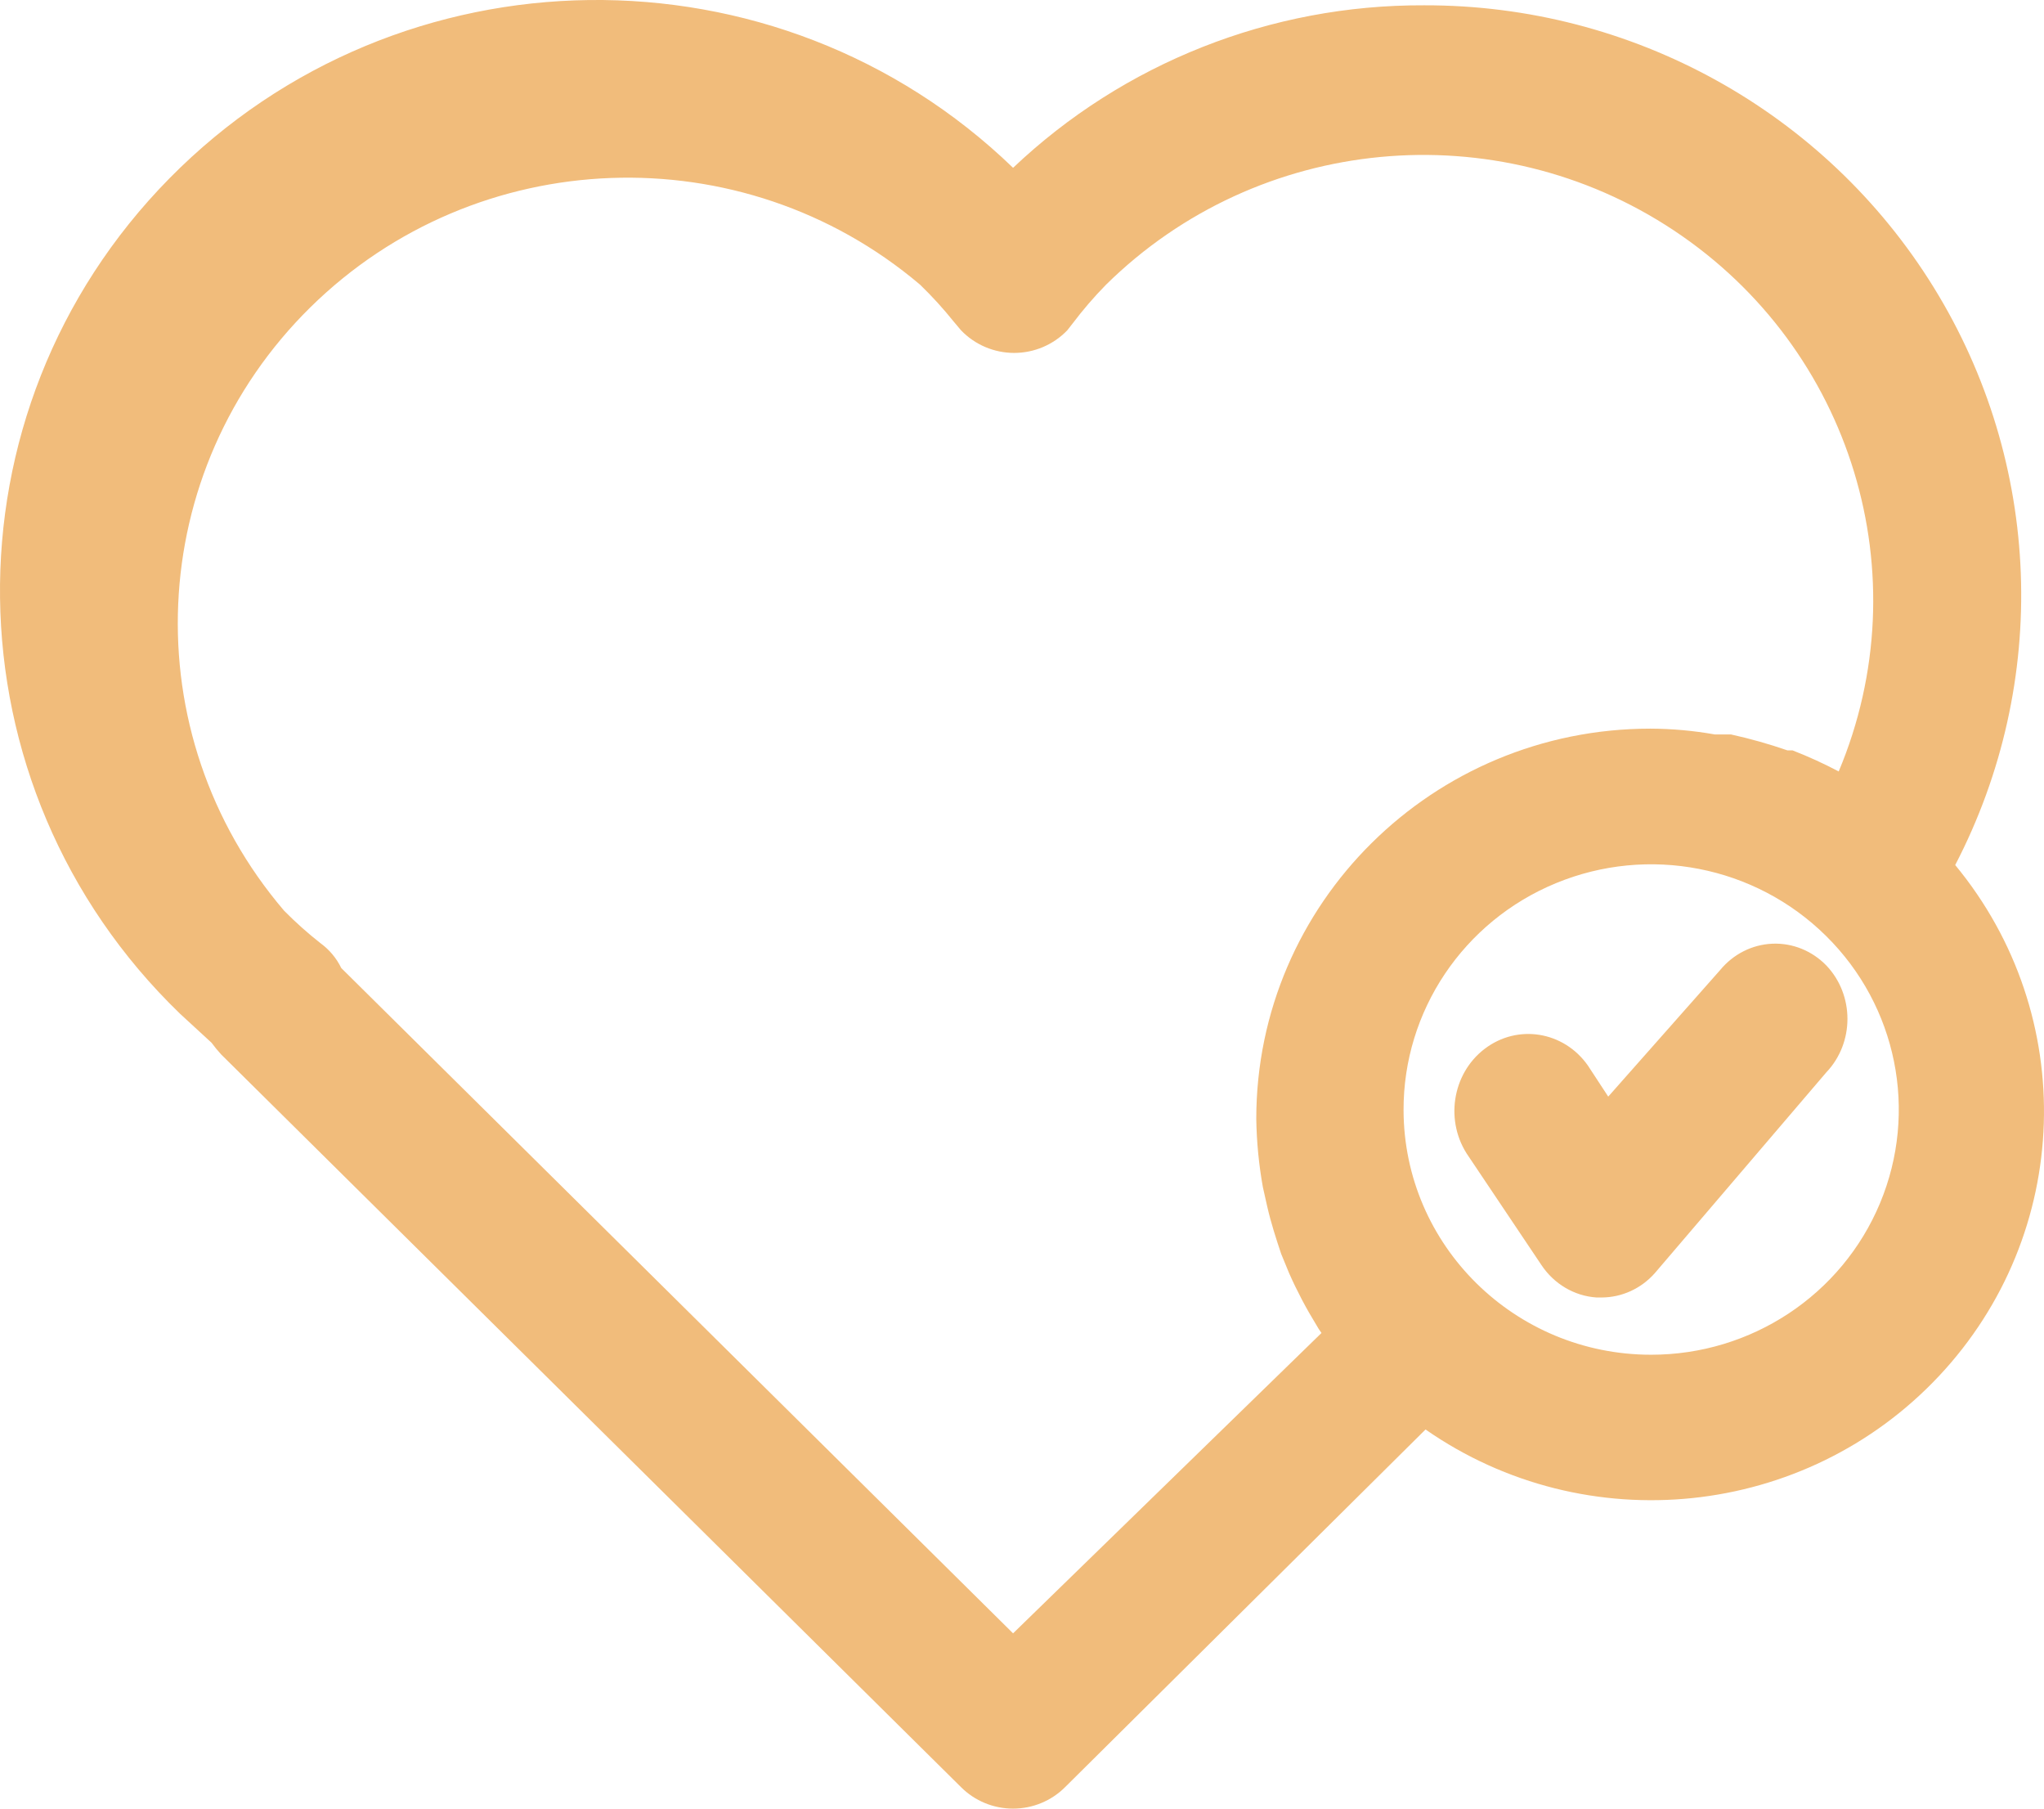
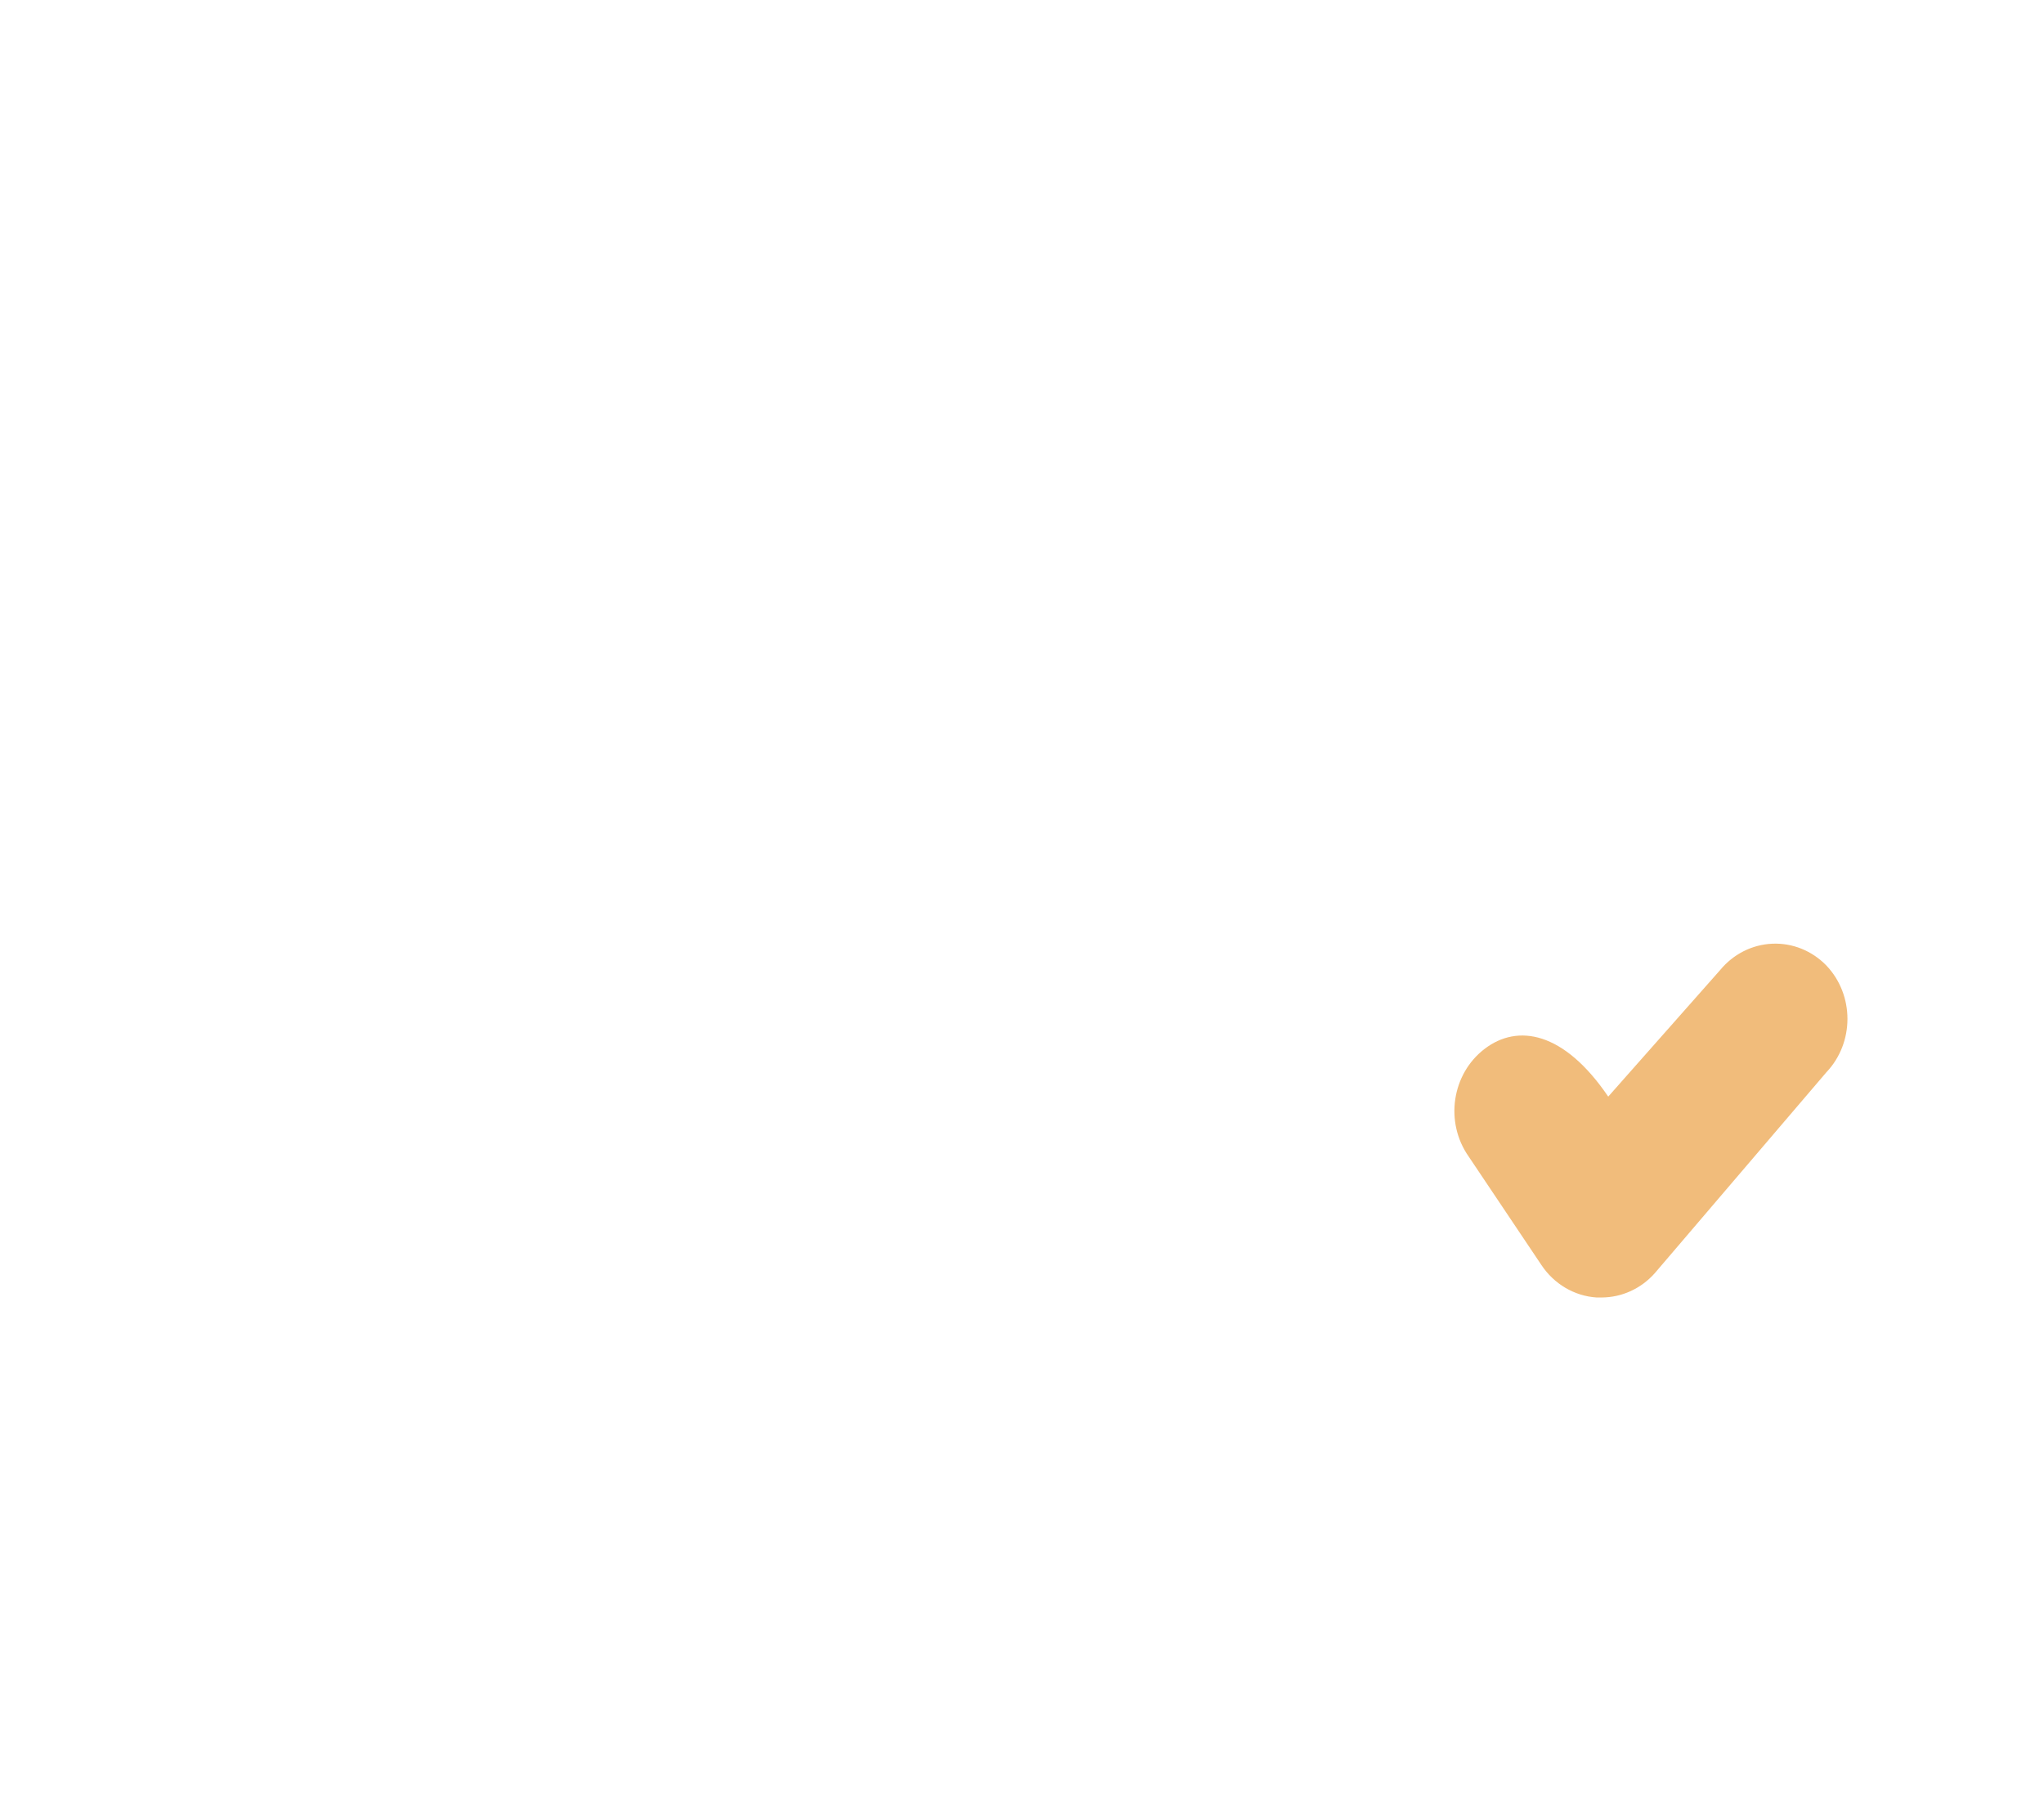
<svg xmlns="http://www.w3.org/2000/svg" width="52px" height="46px" viewBox="0 0 52 46" version="1.1">
  <title>9D622311-F384-47C4-8C9B-17E78004E8DA</title>
  <desc>Created with sketchtool.</desc>
  <g id="Page-1" stroke="none" stroke-width="1" fill="none" fill-rule="evenodd">
    <g id="homepage" transform="translate(-235, -2859)" fill="#F1BC7B" fill-rule="nonzero">
      <g id="iconfinder_Artboard_19_3872566" transform="translate(235, 2859)">
-         <path d="M49.741,22.001 C52.161,17.344 51.954,11.775 49.193,7.307 C46.432,2.84 41.518,0.121 36.228,0.135 C32.334,0.118 28.585,1.6 25.773,4.268 C19.771,-1.526 10.163,-1.406 4.311,4.536 C-1.541,10.477 -1.42,19.99 4.581,25.784 L5.383,26.522 C5.458,26.625 5.539,26.723 5.625,26.817 L24.449,45.454 C24.799,45.804 25.276,46 25.773,46 C26.269,46 26.746,45.804 27.096,45.454 L36.266,36.357 C40.351,39.2 45.929,38.619 49.328,34.998 C52.727,31.377 52.903,25.827 49.741,22.001 Z M25.773,41.542 L8.682,24.621 C8.562,24.373 8.383,24.158 8.16,23.994 C7.832,23.737 7.52,23.459 7.228,23.163 C3.378,18.655 3.67,11.976 7.898,7.814 C12.127,3.652 18.874,3.402 23.405,7.239 C23.711,7.534 23.997,7.849 24.263,8.18 L24.449,8.401 C24.801,8.768 25.29,8.976 25.8,8.976 C26.311,8.976 26.8,8.768 27.152,8.401 L27.282,8.235 C27.546,7.885 27.832,7.552 28.14,7.239 C32.008,3.428 38.056,2.852 42.587,5.863 C47.118,8.873 48.873,14.632 46.777,19.621 C46.397,19.42 46.005,19.241 45.603,19.085 L45.473,19.085 C45.003,18.922 44.524,18.787 44.038,18.68 L43.628,18.68 C43.086,18.584 42.538,18.534 41.988,18.532 C36.45,18.532 31.96,22.977 31.96,28.459 C31.969,29.041 32.025,29.621 32.128,30.194 L32.24,30.692 C32.333,31.098 32.464,31.504 32.594,31.892 L32.799,32.39 C32.999,32.841 33.23,33.279 33.489,33.7 C33.528,33.77 33.571,33.838 33.619,33.903 L33.619,33.903 L25.773,41.542 Z M42.006,34.456 C38.534,34.456 35.717,31.675 35.707,28.238 C35.699,25.714 37.229,23.434 39.582,22.463 C41.936,21.491 44.648,22.02 46.454,23.803 C48.26,25.585 48.802,28.269 47.828,30.602 C46.854,32.935 44.556,34.456 42.006,34.456 Z" id="Shape" />
-         <path d="M43.762,24.671 L40.914,27.891 L40.396,27.1 C39.783,26.227 38.607,26.037 37.77,26.676 C36.932,27.315 36.75,28.541 37.363,29.414 L39.212,32.171 C39.534,32.657 40.052,32.963 40.618,33 L40.747,33 C41.26,32.998 41.749,32.775 42.097,32.383 L46.462,27.274 C47.179,26.521 47.179,25.307 46.462,24.555 C46.097,24.18 45.6,23.98 45.088,24.002 C44.576,24.024 44.096,24.266 43.762,24.671 Z" id="Path" />
+         <path d="M43.762,24.671 L40.914,27.891 C39.783,26.227 38.607,26.037 37.77,26.676 C36.932,27.315 36.75,28.541 37.363,29.414 L39.212,32.171 C39.534,32.657 40.052,32.963 40.618,33 L40.747,33 C41.26,32.998 41.749,32.775 42.097,32.383 L46.462,27.274 C47.179,26.521 47.179,25.307 46.462,24.555 C46.097,24.18 45.6,23.98 45.088,24.002 C44.576,24.024 44.096,24.266 43.762,24.671 Z" id="Path" />
      </g>
    </g>
  </g>
</svg>